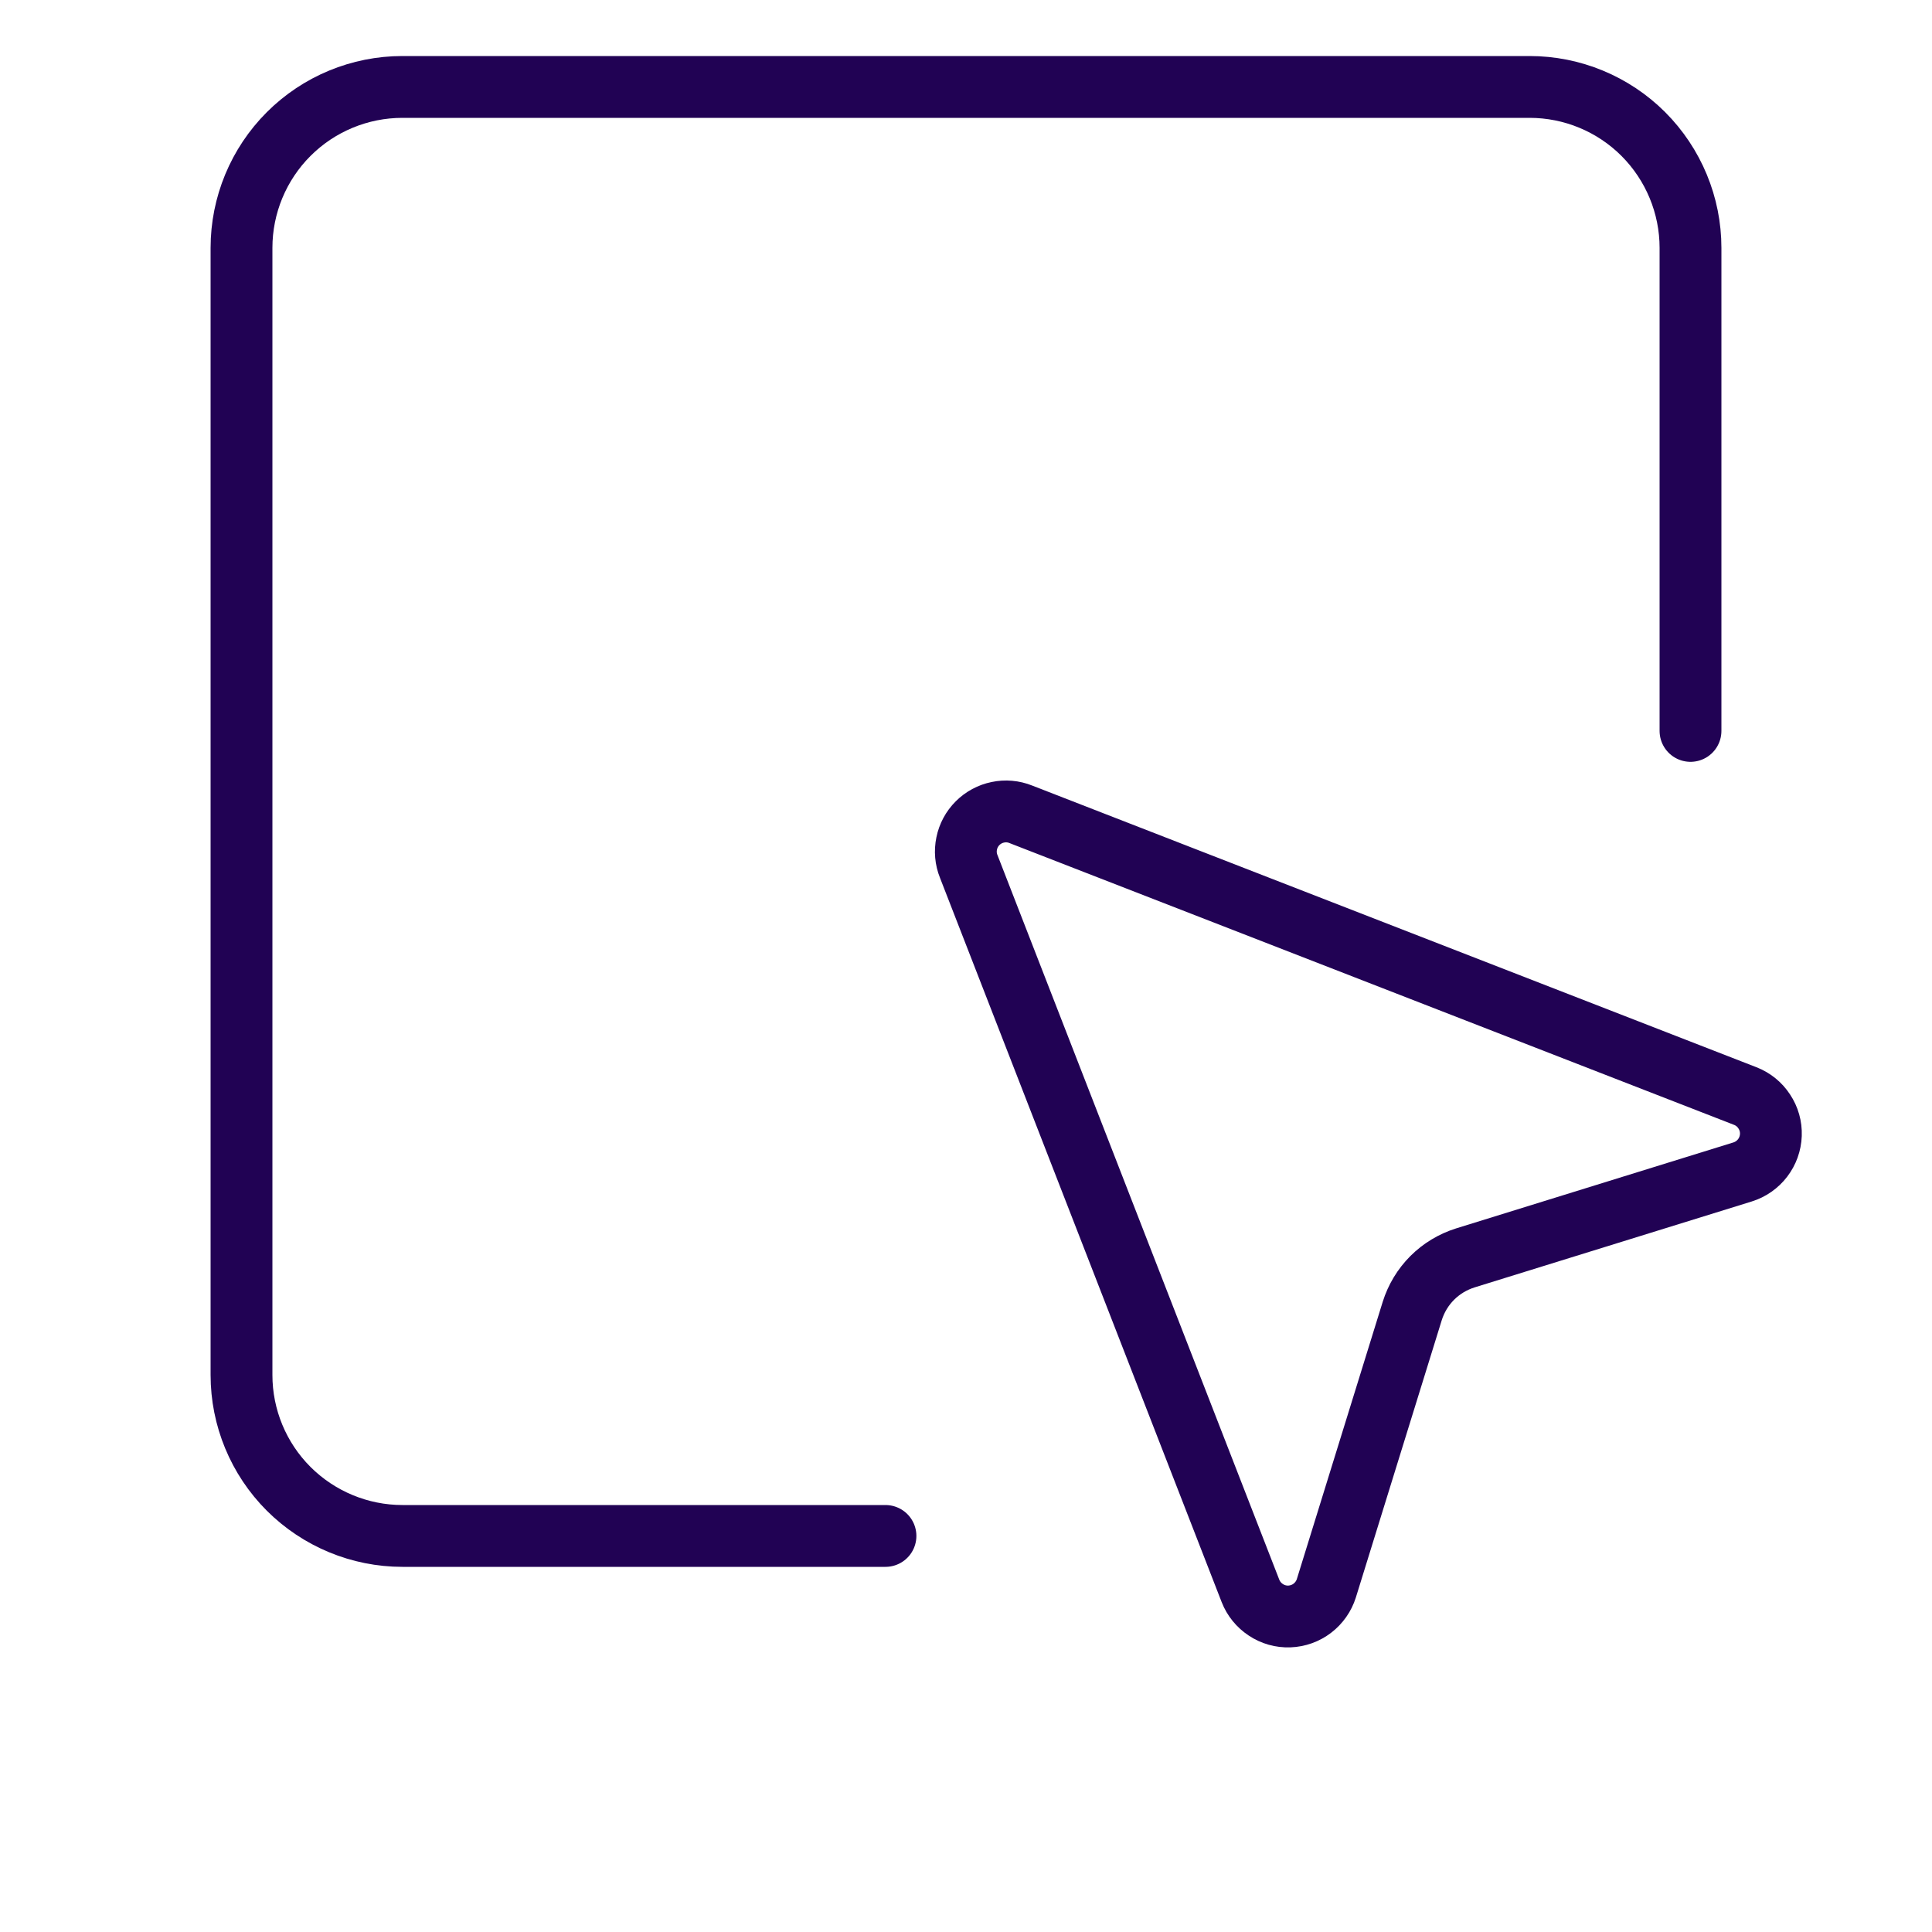
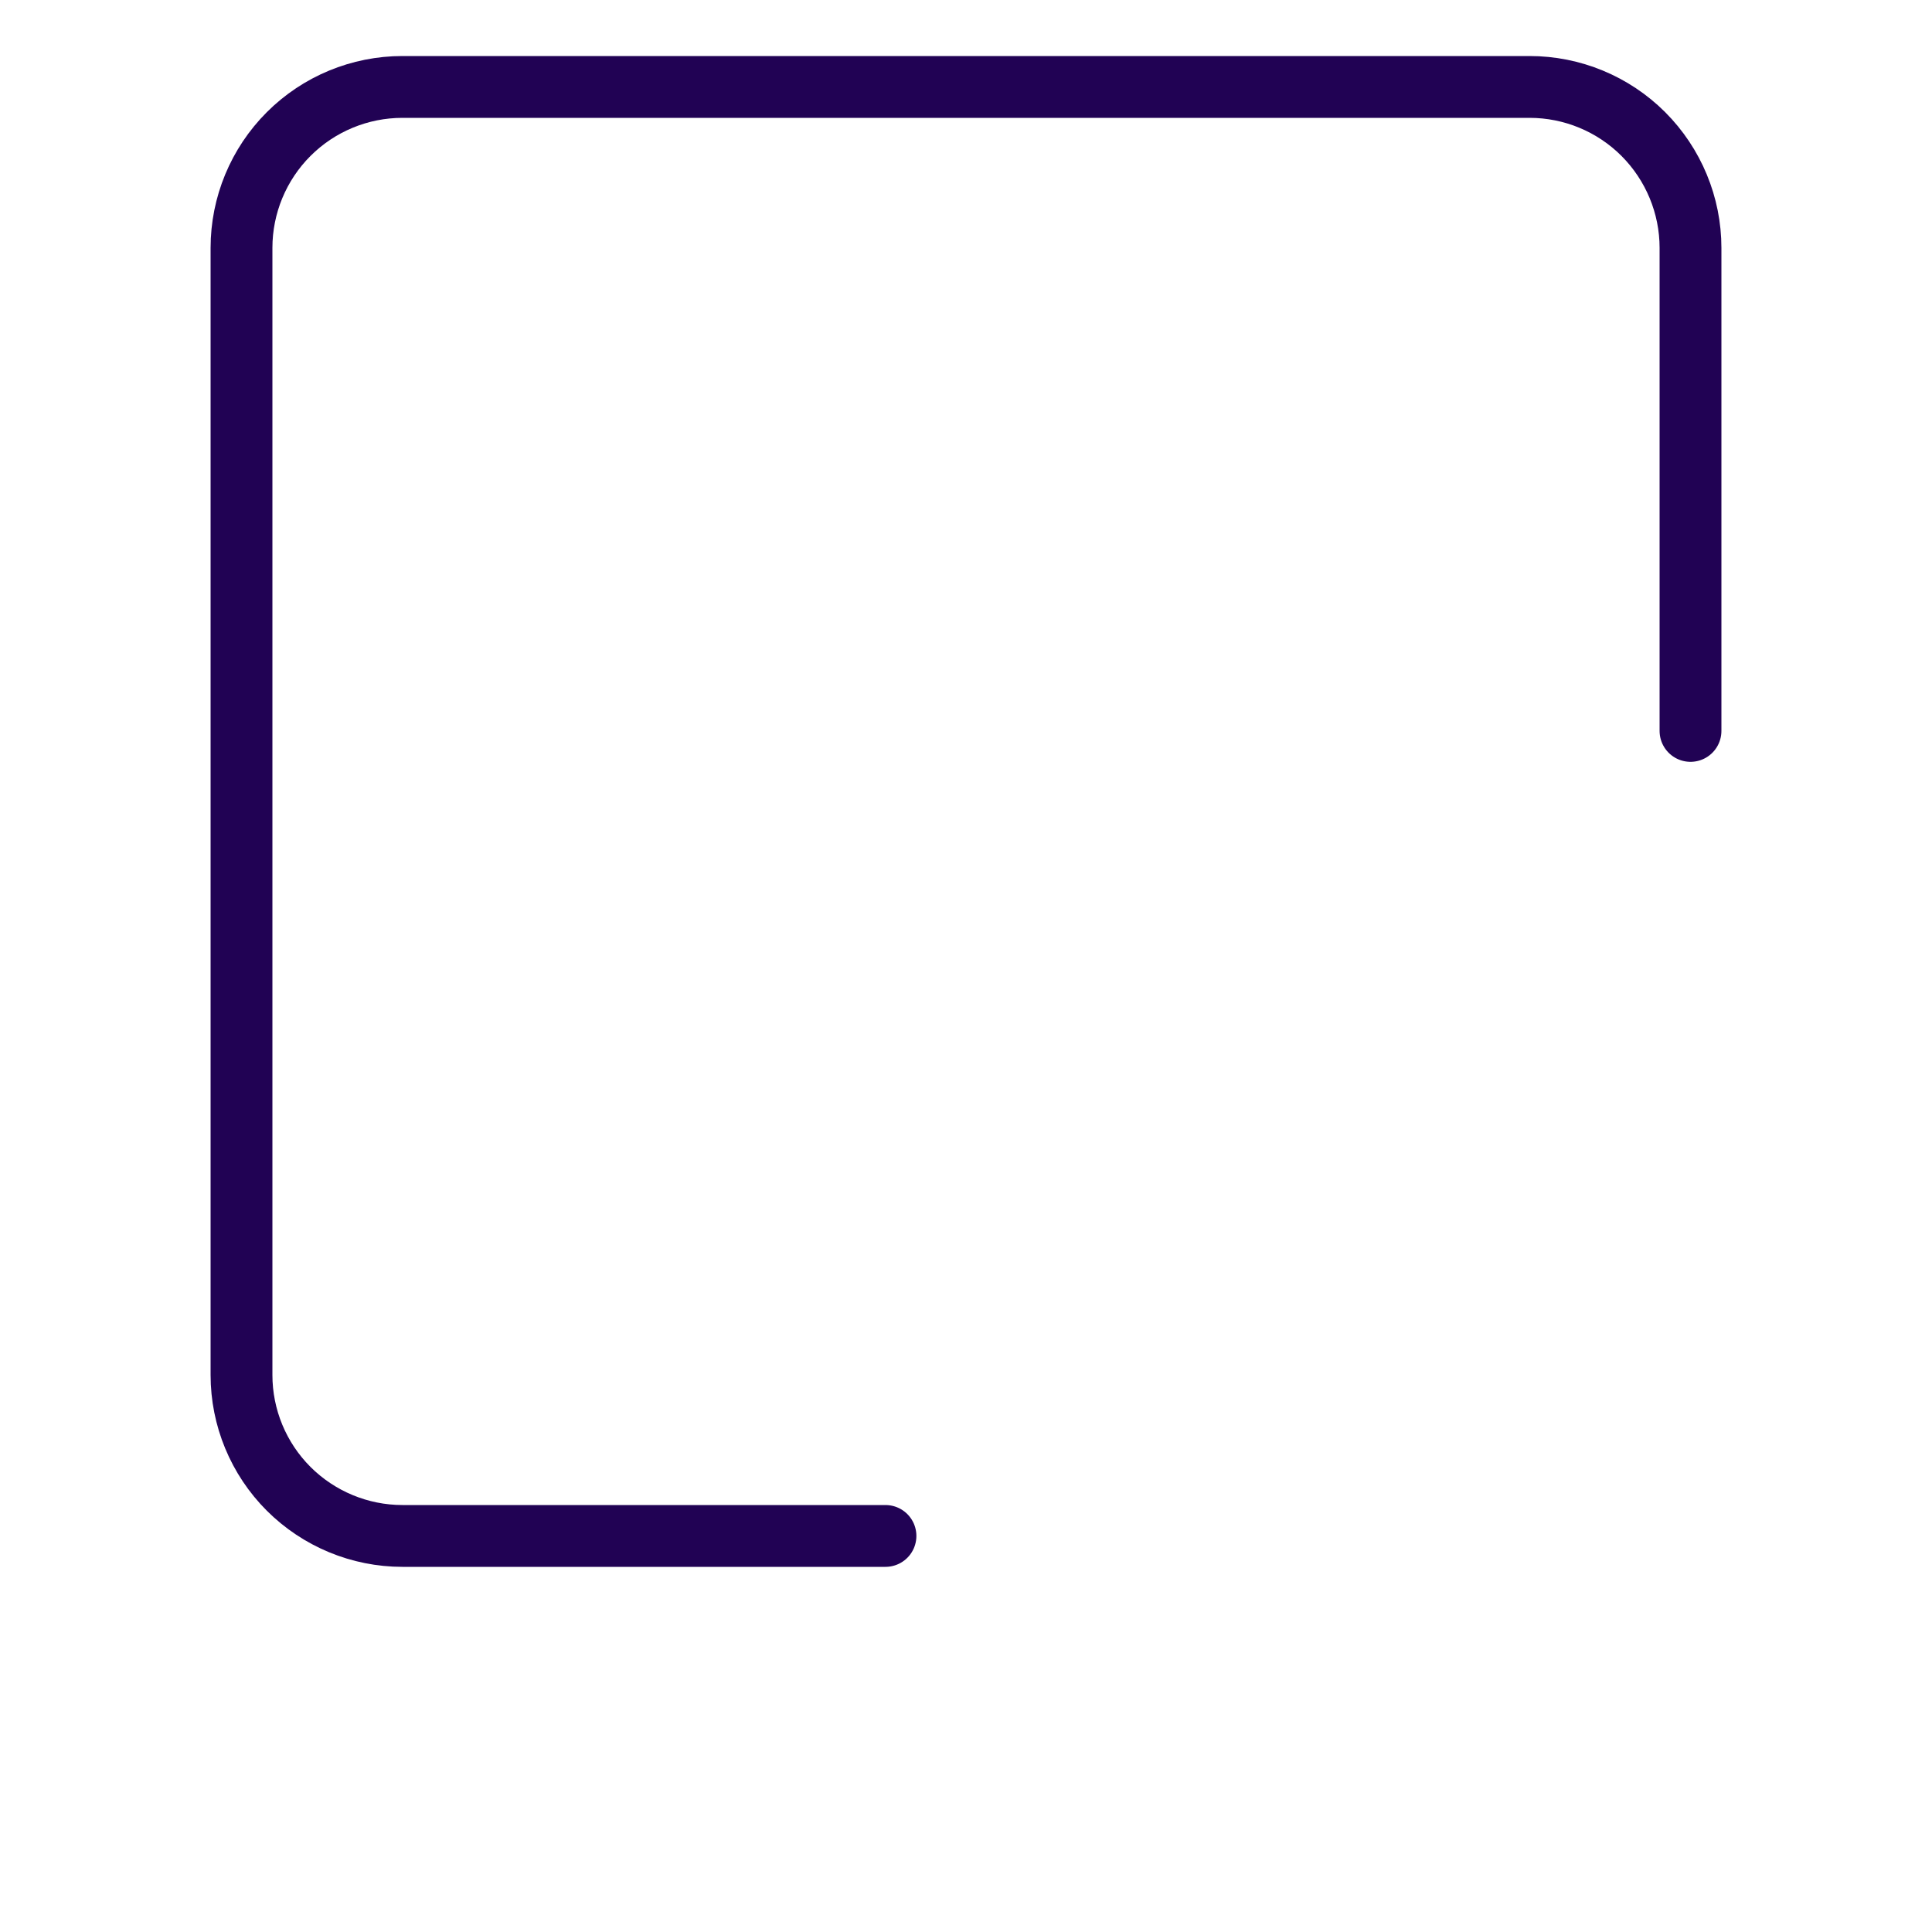
<svg xmlns="http://www.w3.org/2000/svg" width="25" height="25" viewBox="0 0 25 25" fill="none">
-   <path d="M12.535 11.211C12.497 11.117 12.488 11.014 12.509 10.914C12.529 10.815 12.578 10.724 12.65 10.652C12.722 10.58 12.813 10.531 12.912 10.511C13.011 10.49 13.115 10.499 13.209 10.537L22.584 14.183C22.684 14.222 22.77 14.291 22.829 14.382C22.889 14.472 22.919 14.578 22.915 14.686C22.911 14.794 22.874 14.898 22.808 14.984C22.743 15.069 22.652 15.133 22.549 15.165L18.962 16.277C18.8 16.328 18.653 16.416 18.533 16.536C18.413 16.656 18.325 16.803 18.274 16.965L17.163 20.552C17.131 20.654 17.067 20.745 16.982 20.81C16.896 20.876 16.792 20.913 16.684 20.917C16.576 20.921 16.47 20.891 16.38 20.831C16.29 20.772 16.22 20.686 16.181 20.586L12.535 11.211Z" stroke="#210254" stroke-width="0.8" stroke-linecap="round" stroke-linejoin="round" />
  <path d="M21.875 9.458V3.208C21.875 2.656 21.655 2.126 21.265 1.735C20.874 1.344 20.344 1.125 19.792 1.125H5.208C4.656 1.125 4.126 1.344 3.735 1.735C3.344 2.126 3.125 2.656 3.125 3.208V17.792C3.125 18.344 3.344 18.874 3.735 19.265C4.126 19.655 4.656 19.875 5.208 19.875H11.458" stroke="#210254" stroke-width="0.8" stroke-linecap="round" stroke-linejoin="round" />
</svg>